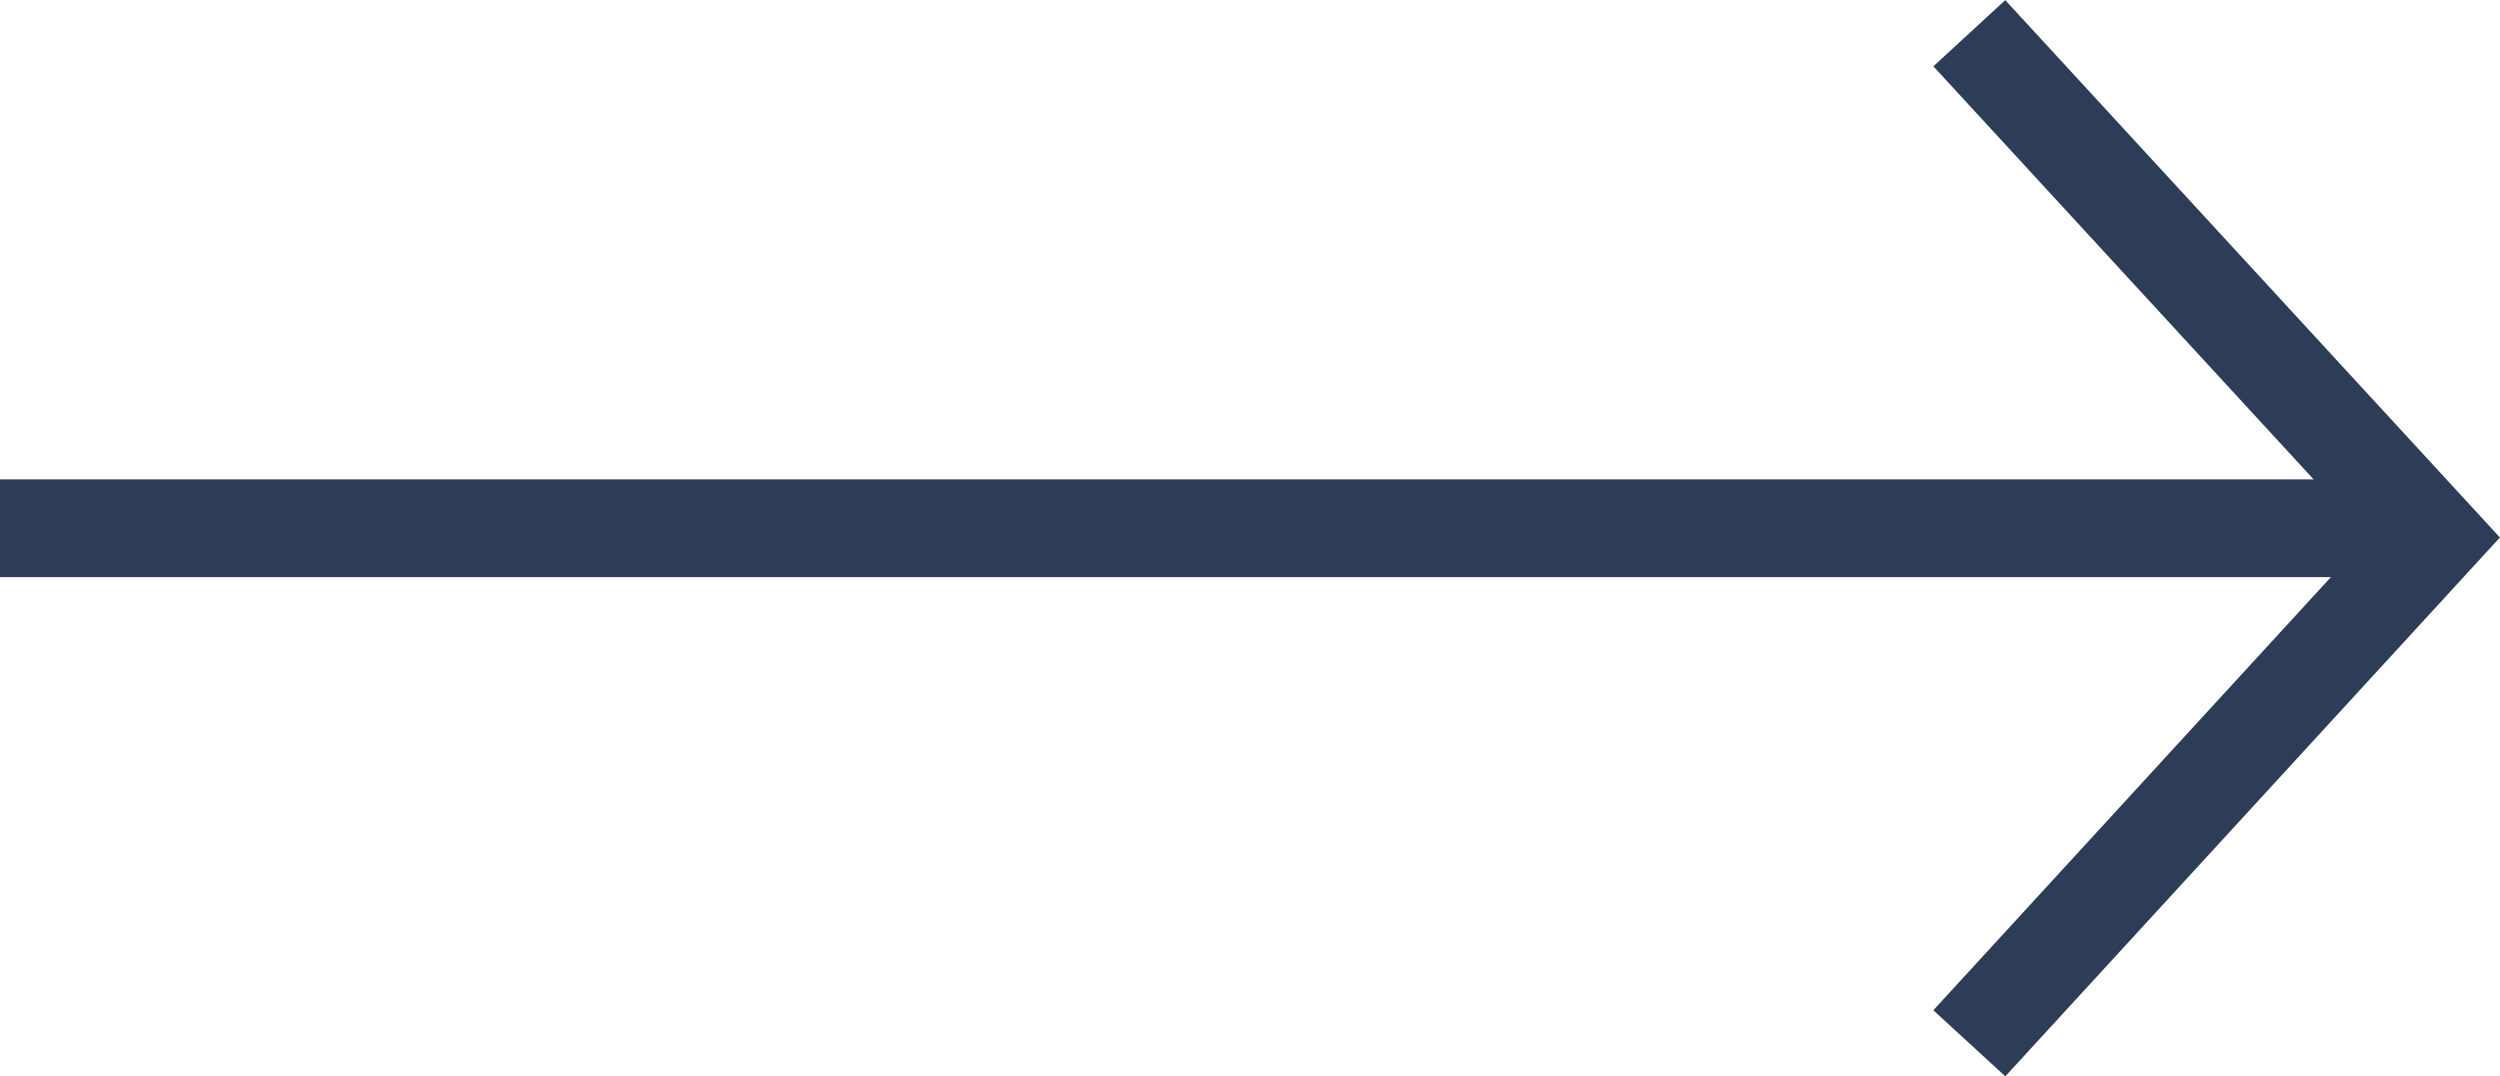
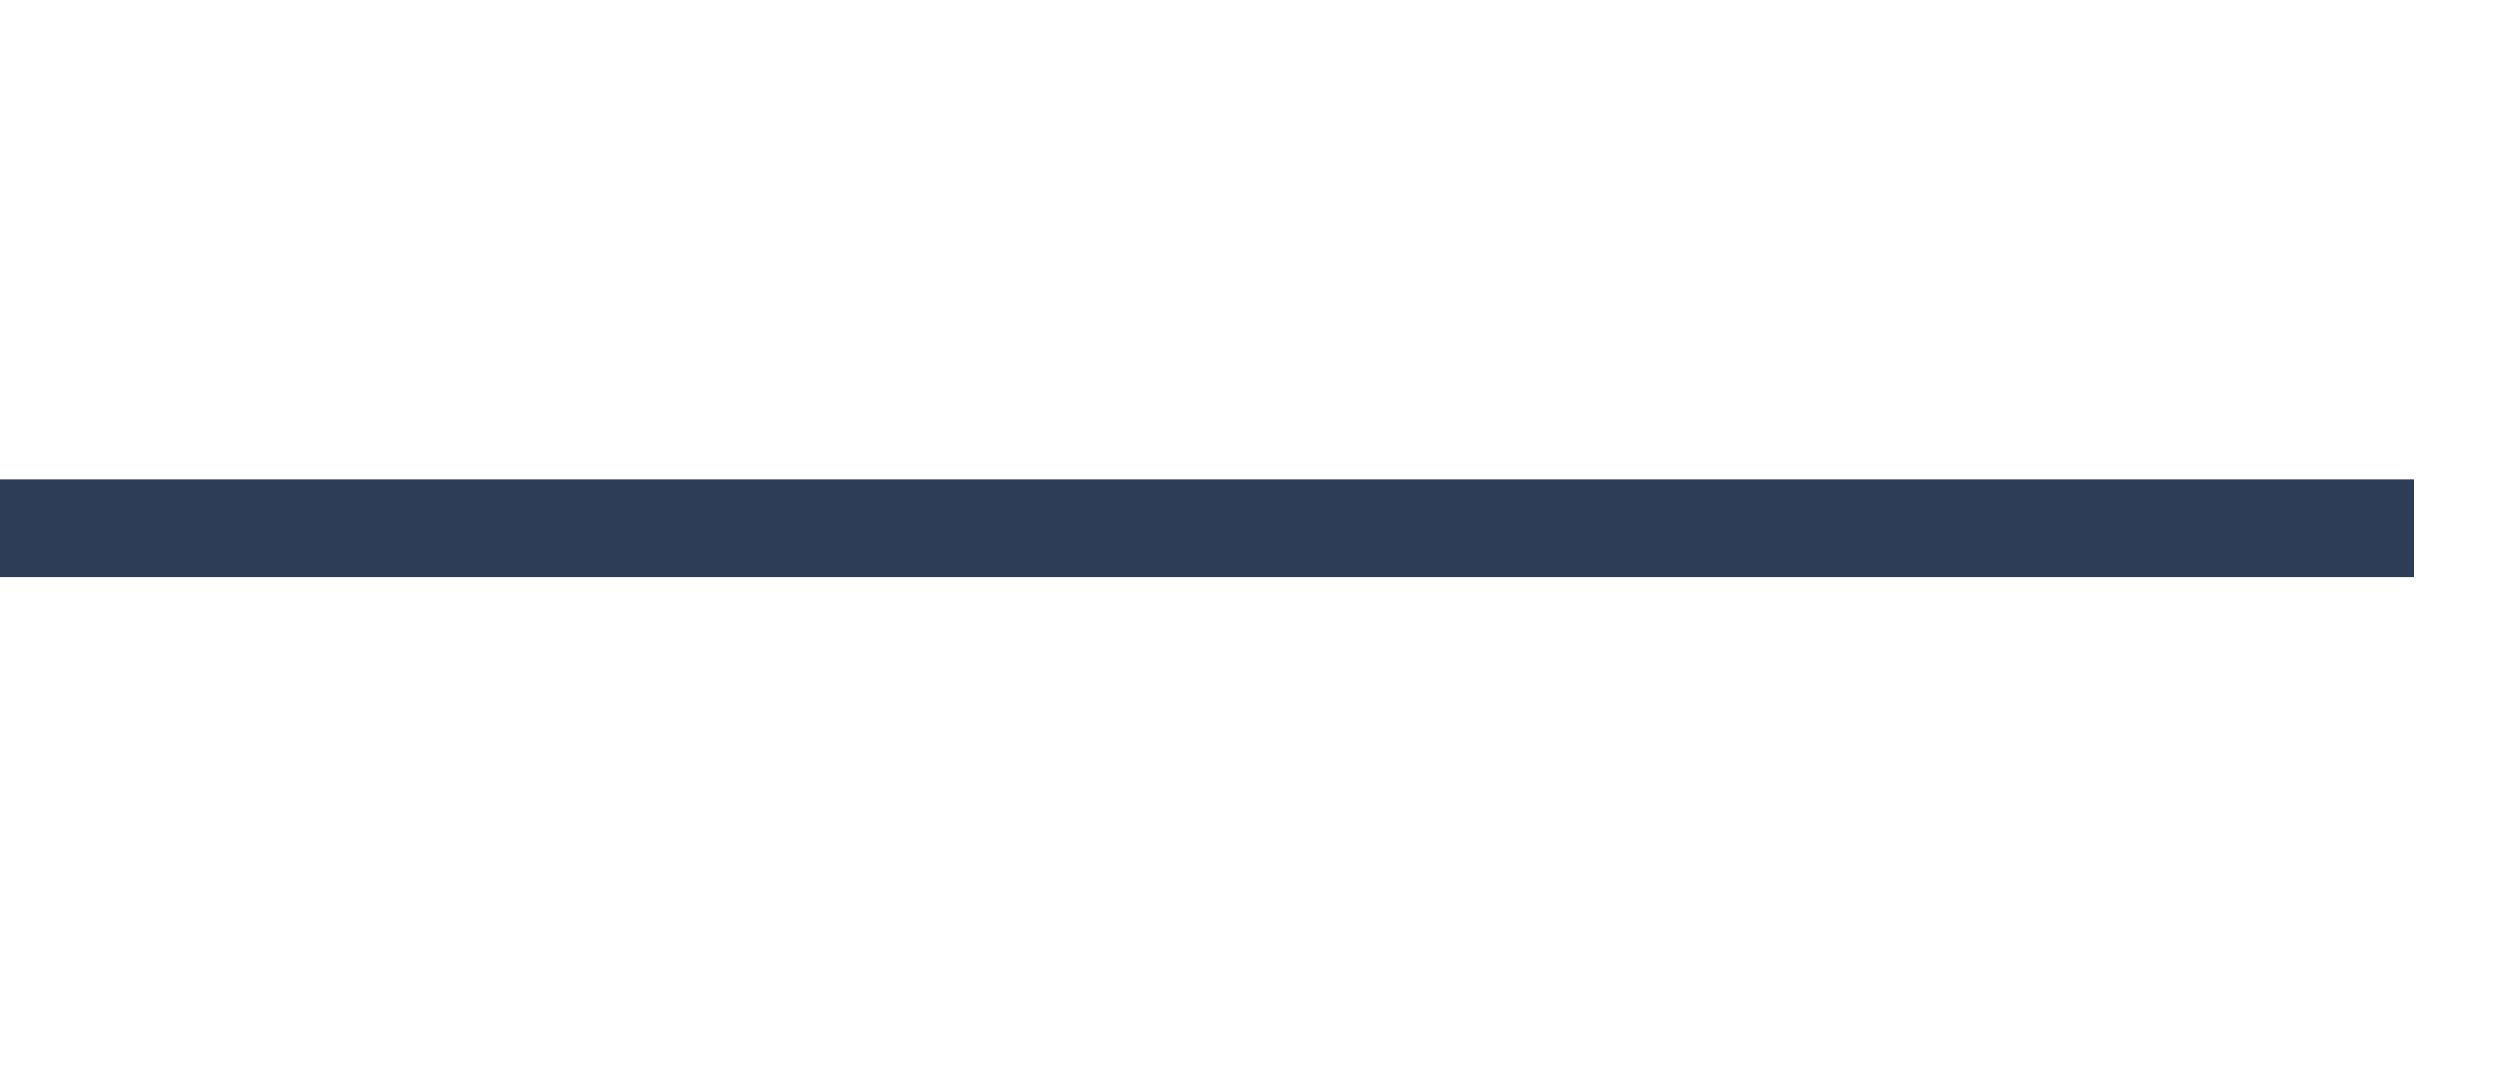
<svg xmlns="http://www.w3.org/2000/svg" viewBox="0 0 51.16 22.02">
  <defs>
    <style>.cls-1{fill:none;stroke:#2e3d57;stroke-width:2px;}</style>
  </defs>
  <g id="Ebene_2" data-name="Ebene 2">
    <g id="Ebene_1-2" data-name="Ebene 1">
      <g id="Gruppe_35" data-name="Gruppe 35">
        <path id="Pfad_43" data-name="Pfad 43" class="cls-1" d="M0,10.81H49.4" />
-         <path id="Pfad_44" data-name="Pfad 44" class="cls-1" d="M40.3.68,49.8,11,40.3,21.35" />
      </g>
    </g>
  </g>
</svg>